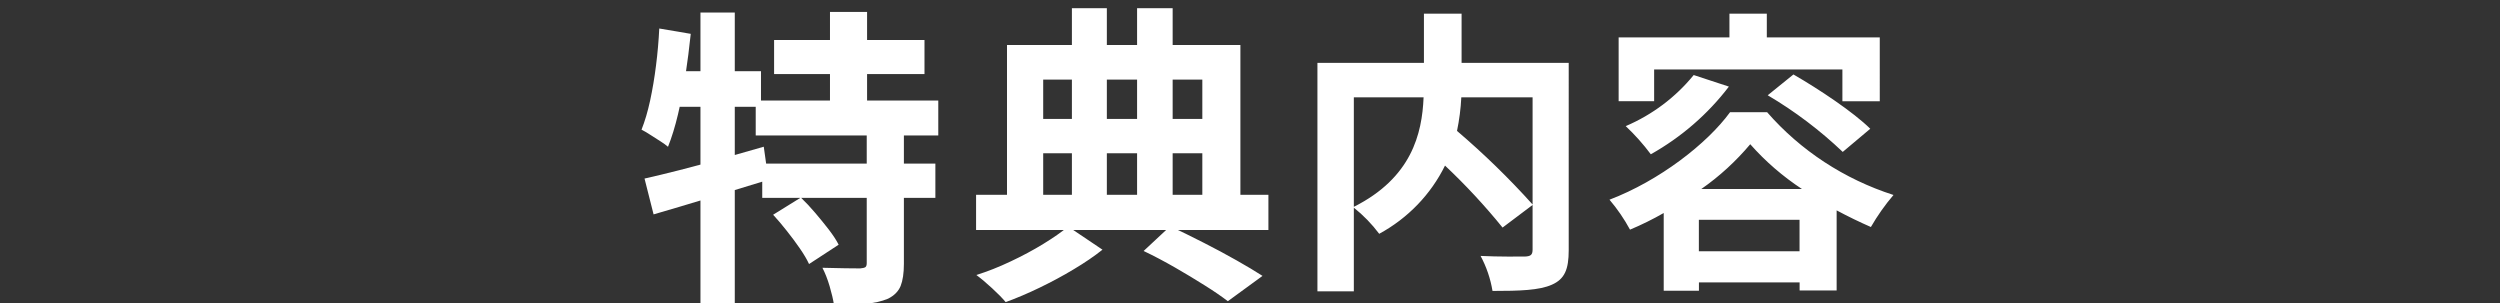
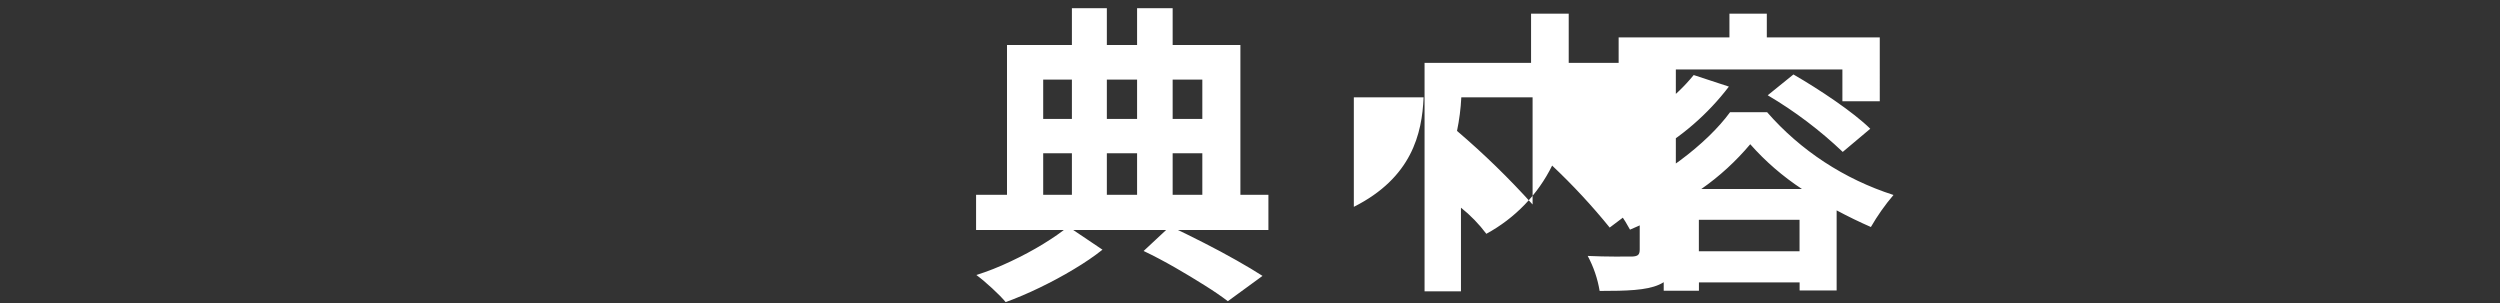
<svg xmlns="http://www.w3.org/2000/svg" id="_レイヤー_1" data-name="レイヤー_1" version="1.1" viewBox="0 0 360.55 43.75">
  <rect x="0" y="0" width="360.55" height="43.75" fill="#333333" stroke="none" />
  <defs>
    <style>
      .st0 {
        fill: #fff;
      }
    </style>
  </defs>
-   <path id="_パス_6221" data-name="パス_6221" class="st0" d="M221.03,14.04v15.45c-3.39-3.77-7.03-7.31-10.9-10.61.33-1.59.54-3.21.62-4.84h10.29ZM195.25,14.04h10.06c-.22,5.26-1.72,11.59-10.06,15.79v-15.79ZM226.24,9.07h-15.45V1.97h-5.43v7.1h-15.36v32.95h5.25v-12.07c1.38,1.1,2.61,2.37,3.66,3.77,4.14-2.25,7.45-5.69,9.49-9.84,2.97,2.8,5.74,5.78,8.3,8.94l4.33-3.26v6.42c0,.77-.26.98-1.1,1.02-.84,0-3.8.04-6.4-.09.85,1.58,1.43,3.29,1.72,5.05,3.93,0,6.75-.09,8.56-.9,1.85-.81,2.43-2.22,2.43-4.96V9.07ZM238.56,10.02h27.15v4.58h5.39V5.39h-16.29V1.97h-5.39v3.42h-15.98v9.2h5.12v-4.58ZM254.94,13.74c3.92,2.31,7.55,5.06,10.82,8.17l3.97-3.34c-2.43-2.4-7.37-5.69-11.08-7.83l-3.71,3ZM244.26,10.83c-2.6,3.19-5.96,5.72-9.8,7.36,1.33,1.25,2.54,2.61,3.62,4.06,4.4-2.47,8.23-5.79,11.26-9.76l-5.08-1.67ZM245.36,27.26c2.64-1.84,5.01-4.02,7.06-6.46,2.18,2.47,4.69,4.64,7.46,6.46h-14.52ZM245.01,36.24v-4.54h14.52v4.54h-14.52ZM249.51,16.18c-3.31,4.54-10.2,9.88-17.39,12.62,1.14,1.34,2.13,2.79,2.96,4.32,1.67-.7,3.29-1.5,4.86-2.4v11.21h5.08v-1.2h14.52v1.16h5.34v-11.55c1.68.9,3.36,1.71,4.94,2.4.94-1.63,2.03-3.18,3.26-4.62-7.1-2.28-13.41-6.41-18.23-11.94h-5.34Z" />
-   <path class="st0" d="M95.08,4.11l4.54.77c-.21,1.98-.46,3.97-.76,5.96-.3,2-.66,3.88-1.08,5.65-.42,1.77-.9,3.33-1.44,4.68-.27-.24-.65-.51-1.12-.81-.48-.3-.96-.61-1.44-.92-.48-.31-.9-.56-1.26-.74.48-1.2.89-2.59,1.24-4.19.34-1.59.63-3.28.85-5.06.23-1.78.38-3.56.47-5.33ZM92.96,25.75c1.47-.33,3.14-.73,5.02-1.21,1.88-.48,3.85-1.01,5.94-1.6,2.08-.58,4.16-1.18,6.23-1.78l.67,4.77c-2.82.87-5.69,1.75-8.62,2.63-2.92.89-5.57,1.67-7.94,2.36l-1.31-5.18ZM96.34,10.27h13.41v5.13h-14.44l1.03-5.13ZM101.02,1.81h4.95v42.26h-4.95V1.81ZM108.99,14.5h26.33v5.04h-26.33v-5.04ZM109.93,23.59h24.97v4.95h-24.97v-4.95ZM111.5,30.97l4-2.48c.69.66,1.38,1.4,2.07,2.21.69.81,1.34,1.61,1.96,2.41.61.8,1.09,1.52,1.42,2.18l-4.27,2.79c-.3-.66-.74-1.4-1.31-2.23-.57-.82-1.19-1.67-1.87-2.52-.67-.86-1.34-1.64-2-2.36ZM111.64,5.77h21.69v4.91h-21.69v-4.91ZM125,18.96h5.36v19.08c0,1.35-.16,2.42-.47,3.2-.32.78-.92,1.39-1.82,1.84-.93.39-2.04.64-3.33.74-1.29.11-2.78.16-4.46.16-.12-.78-.33-1.68-.63-2.7-.3-1.02-.65-1.9-1.04-2.66,1.11.03,2.21.05,3.29.07,1.08.02,1.8.02,2.16.02.36-.03.61-.09.74-.18s.2-.28.2-.58v-18.99ZM119.7,1.72h5.35v15.57h-5.35V1.72Z" />
+   <path id="_パス_6221" data-name="パス_6221" class="st0" d="M221.03,14.04v15.45c-3.39-3.77-7.03-7.31-10.9-10.61.33-1.59.54-3.21.62-4.84h10.29ZM195.25,14.04h10.06c-.22,5.26-1.72,11.59-10.06,15.79v-15.79ZM226.24,9.07V1.97h-5.43v7.1h-15.36v32.95h5.25v-12.07c1.38,1.1,2.61,2.37,3.66,3.77,4.14-2.25,7.45-5.69,9.49-9.84,2.97,2.8,5.74,5.78,8.3,8.94l4.33-3.26v6.42c0,.77-.26.98-1.1,1.02-.84,0-3.8.04-6.4-.09.85,1.58,1.43,3.29,1.72,5.05,3.93,0,6.75-.09,8.56-.9,1.85-.81,2.43-2.22,2.43-4.96V9.07ZM238.56,10.02h27.15v4.58h5.39V5.39h-16.29V1.97h-5.39v3.42h-15.98v9.2h5.12v-4.58ZM254.94,13.74c3.92,2.31,7.55,5.06,10.82,8.17l3.97-3.34c-2.43-2.4-7.37-5.69-11.08-7.83l-3.71,3ZM244.26,10.83c-2.6,3.19-5.96,5.72-9.8,7.36,1.33,1.25,2.54,2.61,3.62,4.06,4.4-2.47,8.23-5.79,11.26-9.76l-5.08-1.67ZM245.36,27.26c2.64-1.84,5.01-4.02,7.06-6.46,2.18,2.47,4.69,4.64,7.46,6.46h-14.52ZM245.01,36.24v-4.54h14.52v4.54h-14.52ZM249.51,16.18c-3.31,4.54-10.2,9.88-17.39,12.62,1.14,1.34,2.13,2.79,2.96,4.32,1.67-.7,3.29-1.5,4.86-2.4v11.21h5.08v-1.2h14.52v1.16h5.34v-11.55c1.68.9,3.36,1.71,4.94,2.4.94-1.63,2.03-3.18,3.26-4.62-7.1-2.28-13.41-6.41-18.23-11.94h-5.34Z" />
  <path class="st0" d="M140.77,28.09h42.16v5.08h-42.16v-5.08ZM154.05,32.68l4.95,3.33c-1.17.93-2.54,1.87-4.12,2.81-1.57.95-3.22,1.83-4.93,2.66s-3.35,1.52-4.91,2.09c-.48-.57-1.13-1.24-1.96-2-.83-.76-1.58-1.4-2.27-1.91,1.62-.51,3.27-1.16,4.95-1.96,1.68-.79,3.25-1.63,4.7-2.52s2.65-1.72,3.58-2.5ZM145.23,6.49h33.66v23.49h-5.49V11.48h-22.95v18.5h-5.22V6.49ZM147.88,17.15h27.72v4.95h-27.72v-4.95ZM154.59,1.18h5.04v29.16h-5.04V1.18ZM163.99,1.18h5.13v29.2h-5.13V1.18ZM164.94,36.19l3.82-3.56c1.59.75,3.21,1.55,4.86,2.39,1.65.84,3.22,1.68,4.7,2.52,1.49.84,2.74,1.59,3.76,2.25l-5,3.65c-.9-.69-2.02-1.46-3.35-2.29-1.33-.84-2.76-1.7-4.27-2.57-1.52-.87-3.02-1.67-4.52-2.38Z" />
</svg>